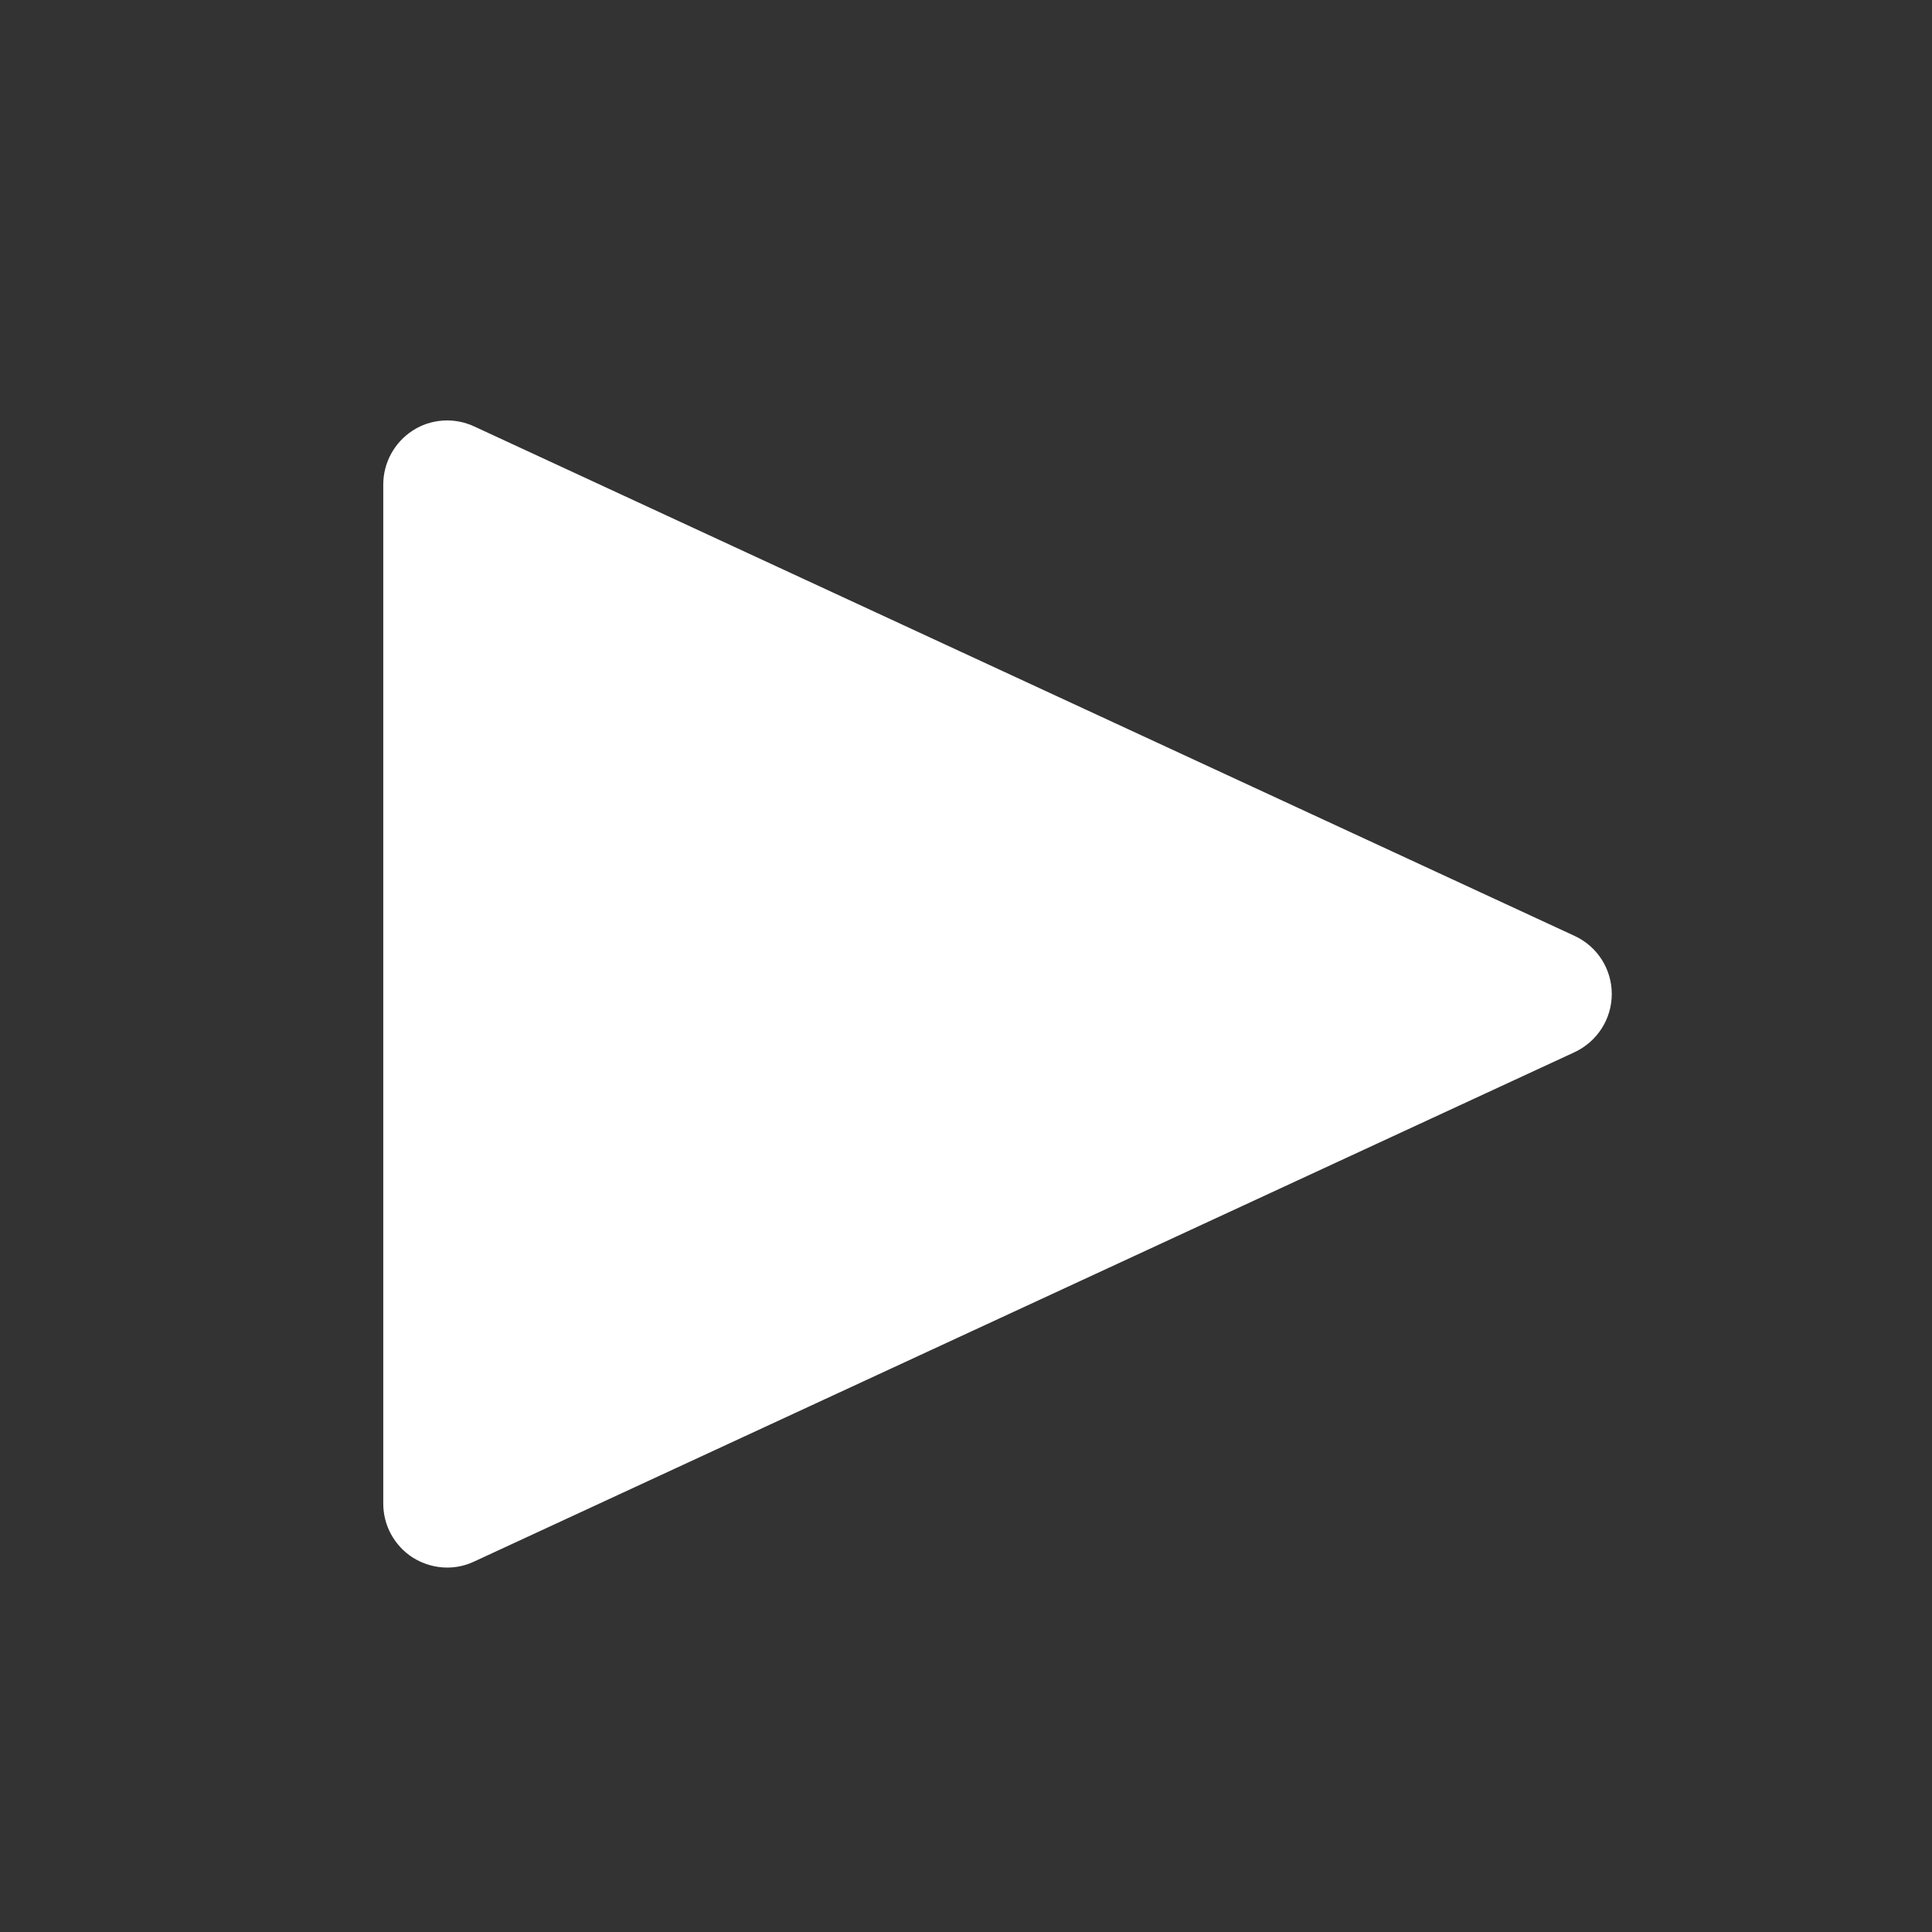
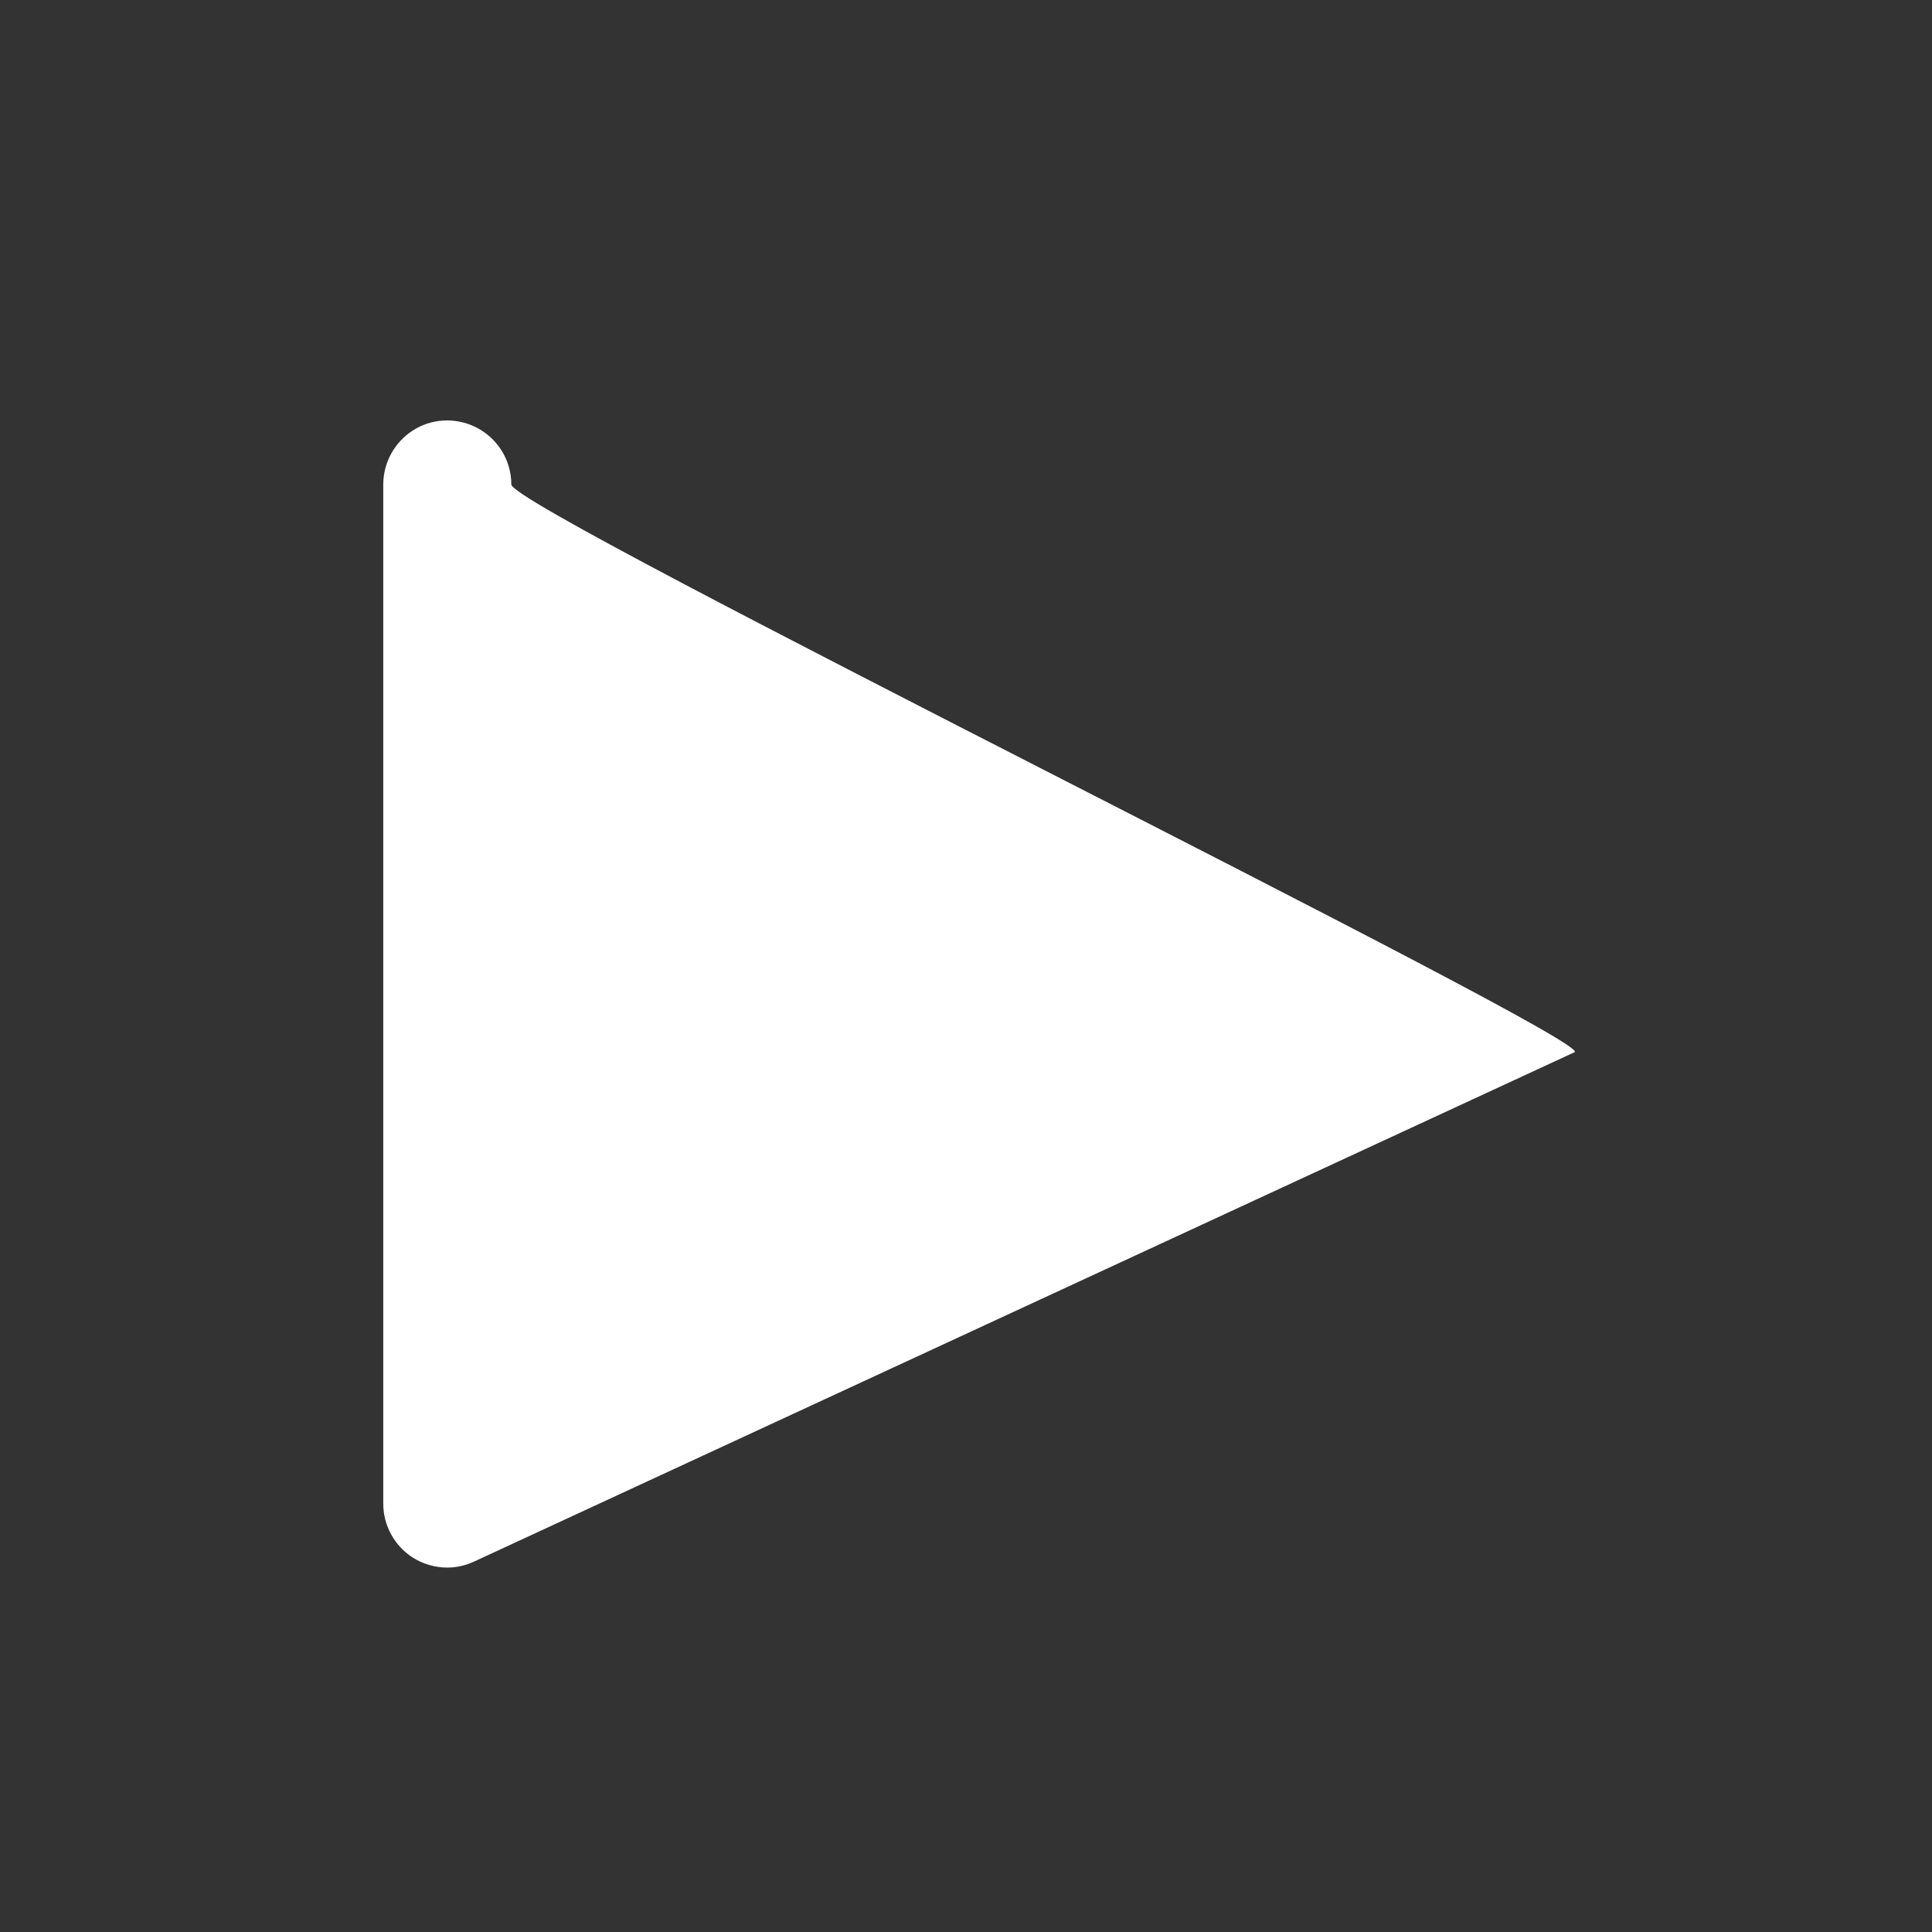
<svg xmlns="http://www.w3.org/2000/svg" version="1.1" x="0px" y="0px" width="32px" height="32px" viewBox="0 0 32 32" enable-background="new 0 0 32 32" xml:space="preserve">
  <rect x="0" y="0" width="32" height="32" fill="#333333" stroke="none" />
  <symbol id="dude-transit" viewBox="0 -25.1 21.25 25.118">
-     <path fill-rule="evenodd" clip-rule="evenodd" fill="#FFFFFF" d="M15.5-4.2l0.75-1.05l1-3.1l3.9-2.65v-0.05   c0.067-0.1,0.1-0.233,0.1-0.4c0-0.2-0.05-0.383-0.15-0.55c-0.167-0.233-0.383-0.35-0.65-0.35l-4.3,1.8l-1.2,1.65l-1.5-3.95   l2.25-5.05l-3.25-6.9c-0.267-0.2-0.633-0.3-1.1-0.3c-0.3,0-0.55,0.15-0.75,0.45c-0.1,0.133-0.15,0.25-0.15,0.35   c0,0.067,0.017,0.15,0.05,0.25c0.033,0.1,0.067,0.184,0.1,0.25l2.55,5.6L10.7-14l-3.05-4.9L0.8-18.7   c-0.367,0.033-0.6,0.184-0.7,0.45c-0.067,0.3-0.1,0.467-0.1,0.5c0,0.5,0.2,0.767,0.6,0.8l5.7,0.15l2.15,5.4l3.1,5.65L9.4-5.6   c-1.367-2-2.1-3.033-2.2-3.1C7.1-8.8,6.95-8.85,6.75-8.85C6.35-8.85,6.1-8.667,6-8.3C5.9-8,5.9-7.8,6-7.7H5.95l2.5,4.4l3.7,0.3   L14-3.5L15.5-4.2z M14.55-2.9c-0.333,0.4-0.45,0.85-0.35,1.35c0.033,0.5,0.25,0.9,0.65,1.2S15.7,0.066,16.2,0   c0.5-0.067,0.9-0.3,1.2-0.7c0.333-0.4,0.467-0.85,0.4-1.35c-0.066-0.5-0.3-0.9-0.7-1.2c-0.4-0.333-0.85-0.45-1.35-0.35   C15.25-3.533,14.85-3.3,14.55-2.9z" />
-   </symbol>
+     </symbol>
  <g id="Layer_1">
</g>
  <g id="Layer_2">
-     <path fill="#FFFFFF" d="M26.079,17.428L7.853,25.864c-0.144,0.068-0.295,0.1-0.446,0.1c-0.198,0-0.397-0.057-0.571-0.166   c-0.305-0.197-0.488-0.532-0.488-0.893V8.026c0-0.362,0.184-0.698,0.488-0.895s0.691-0.22,1.018-0.068l18.227,8.439   c0.376,0.174,0.615,0.548,0.615,0.962S26.455,17.252,26.079,17.428z" />
+     <path fill="#FFFFFF" d="M26.079,17.428L7.853,25.864c-0.144,0.068-0.295,0.1-0.446,0.1c-0.198,0-0.397-0.057-0.571-0.166   c-0.305-0.197-0.488-0.532-0.488-0.893V8.026c0-0.362,0.184-0.698,0.488-0.895s0.691-0.22,1.018-0.068c0.376,0.174,0.615,0.548,0.615,0.962S26.455,17.252,26.079,17.428z" />
  </g>
</svg>